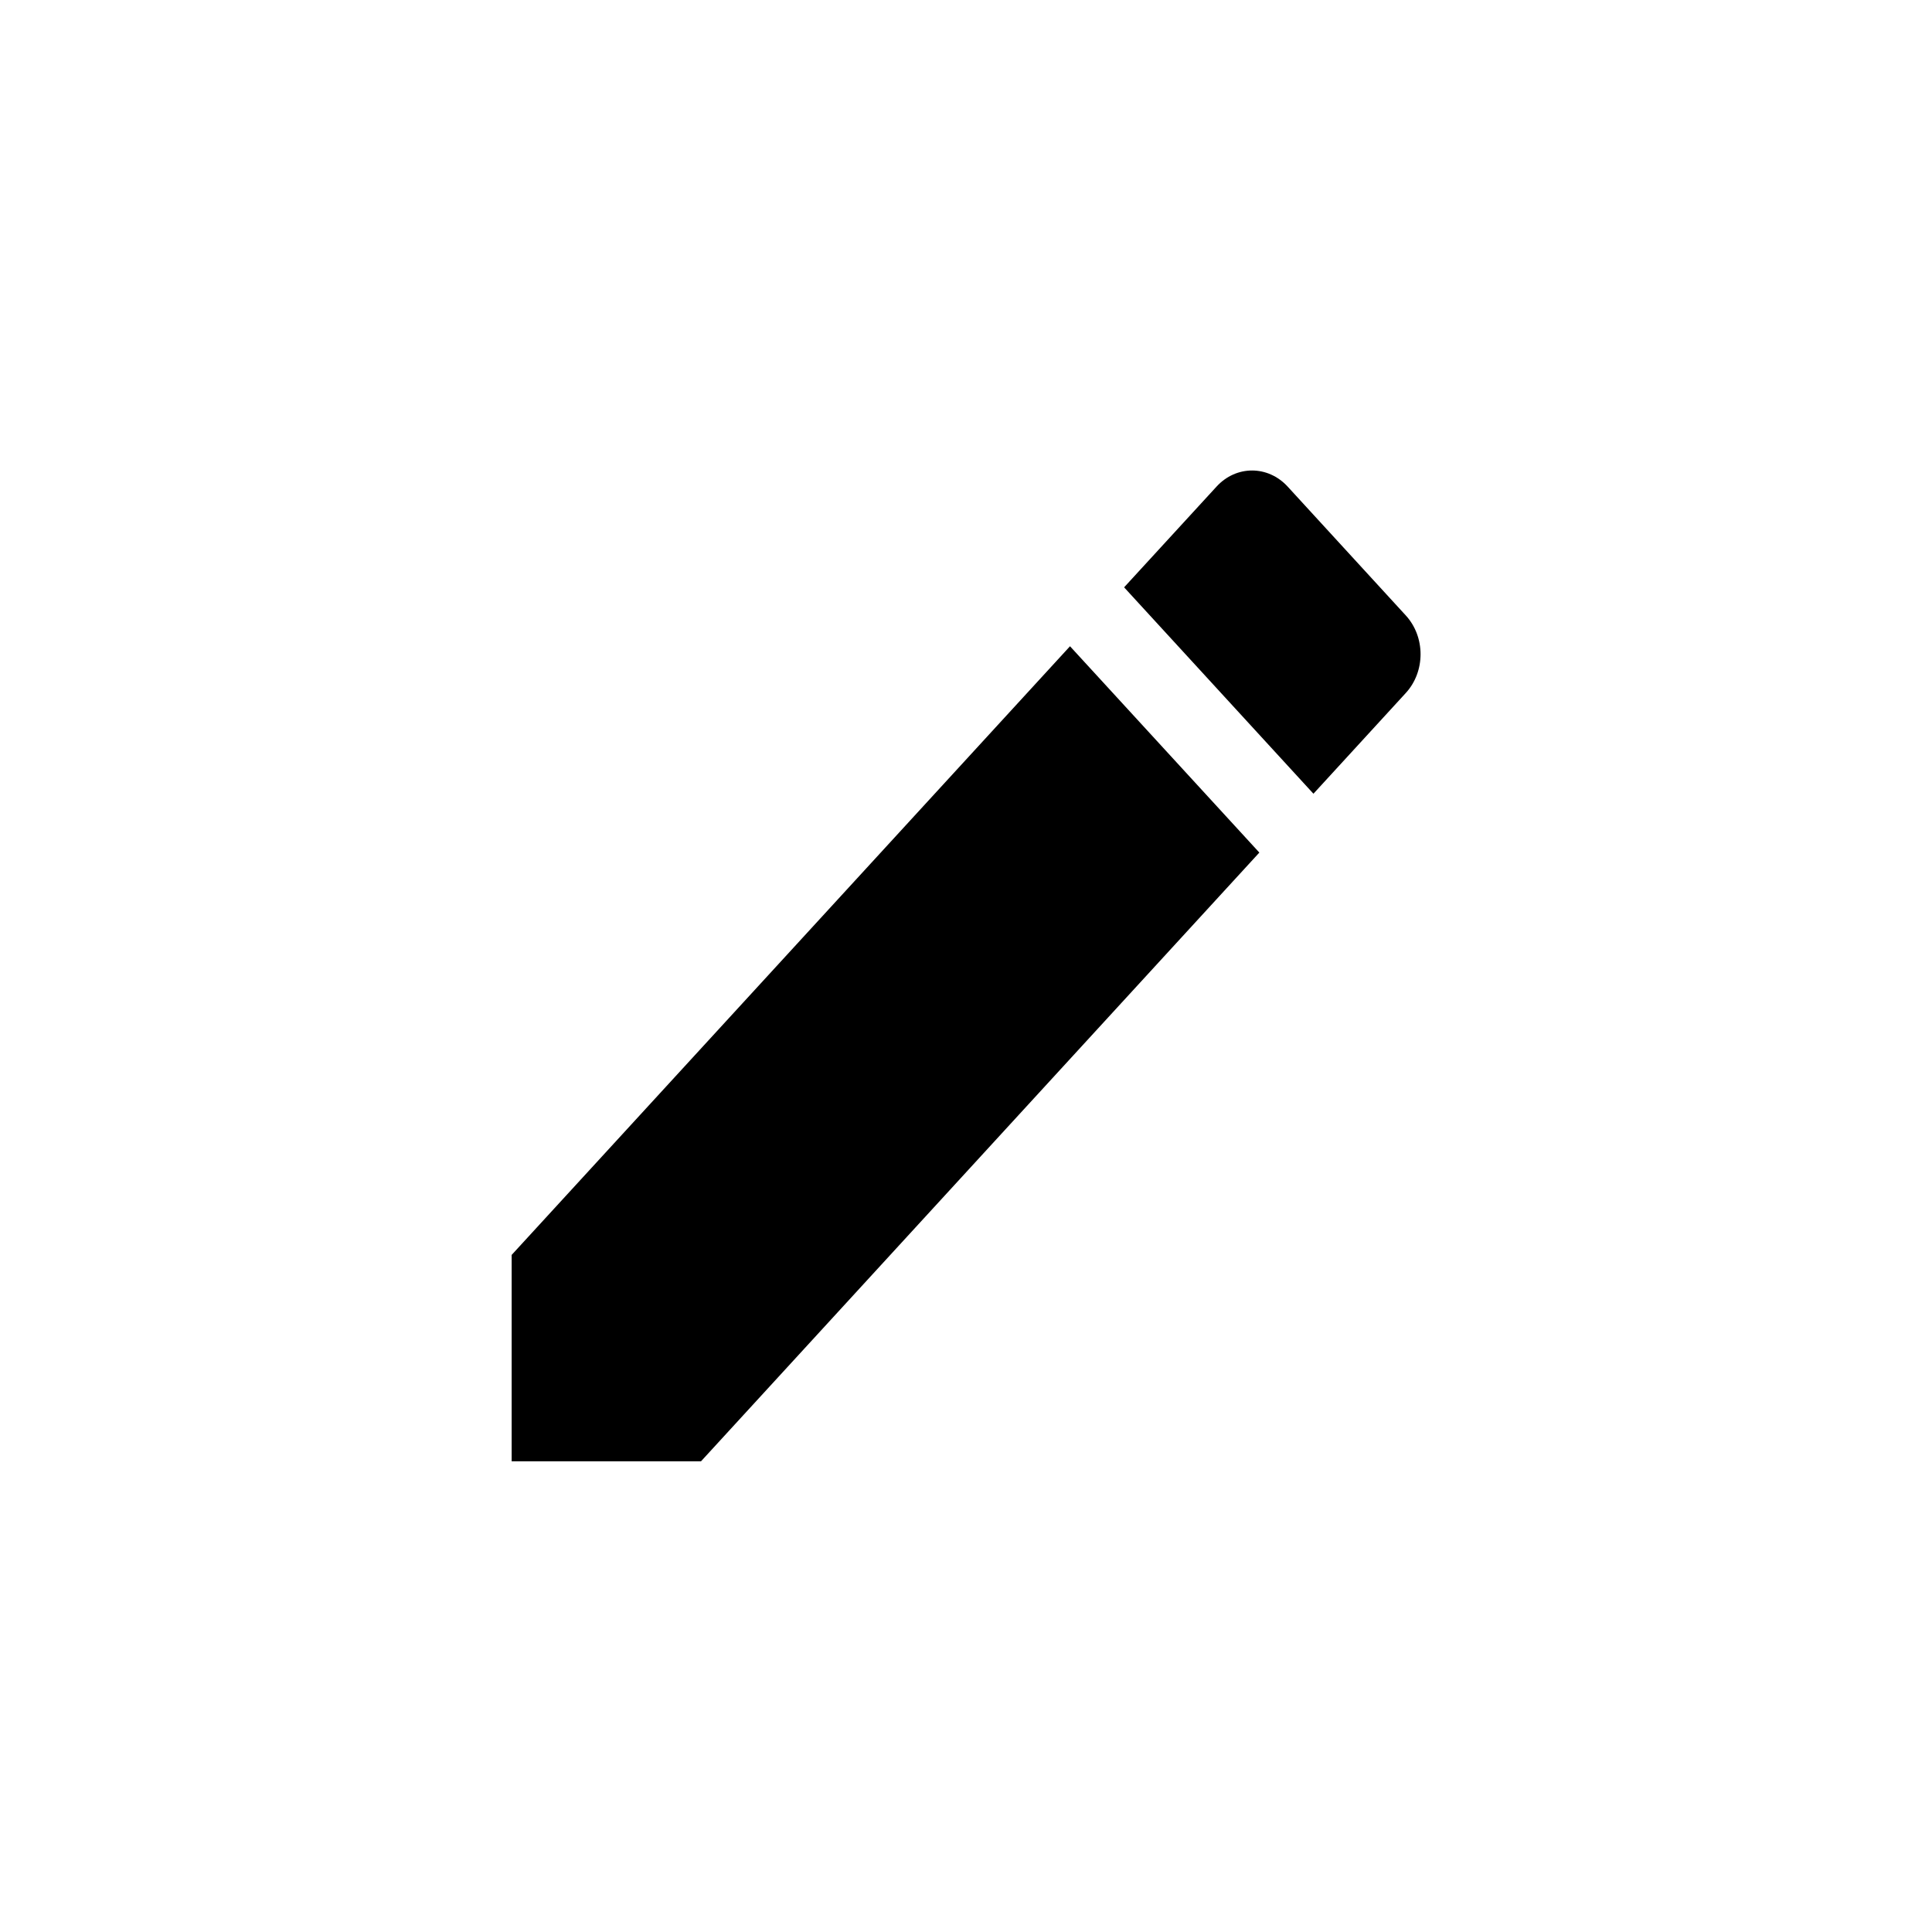
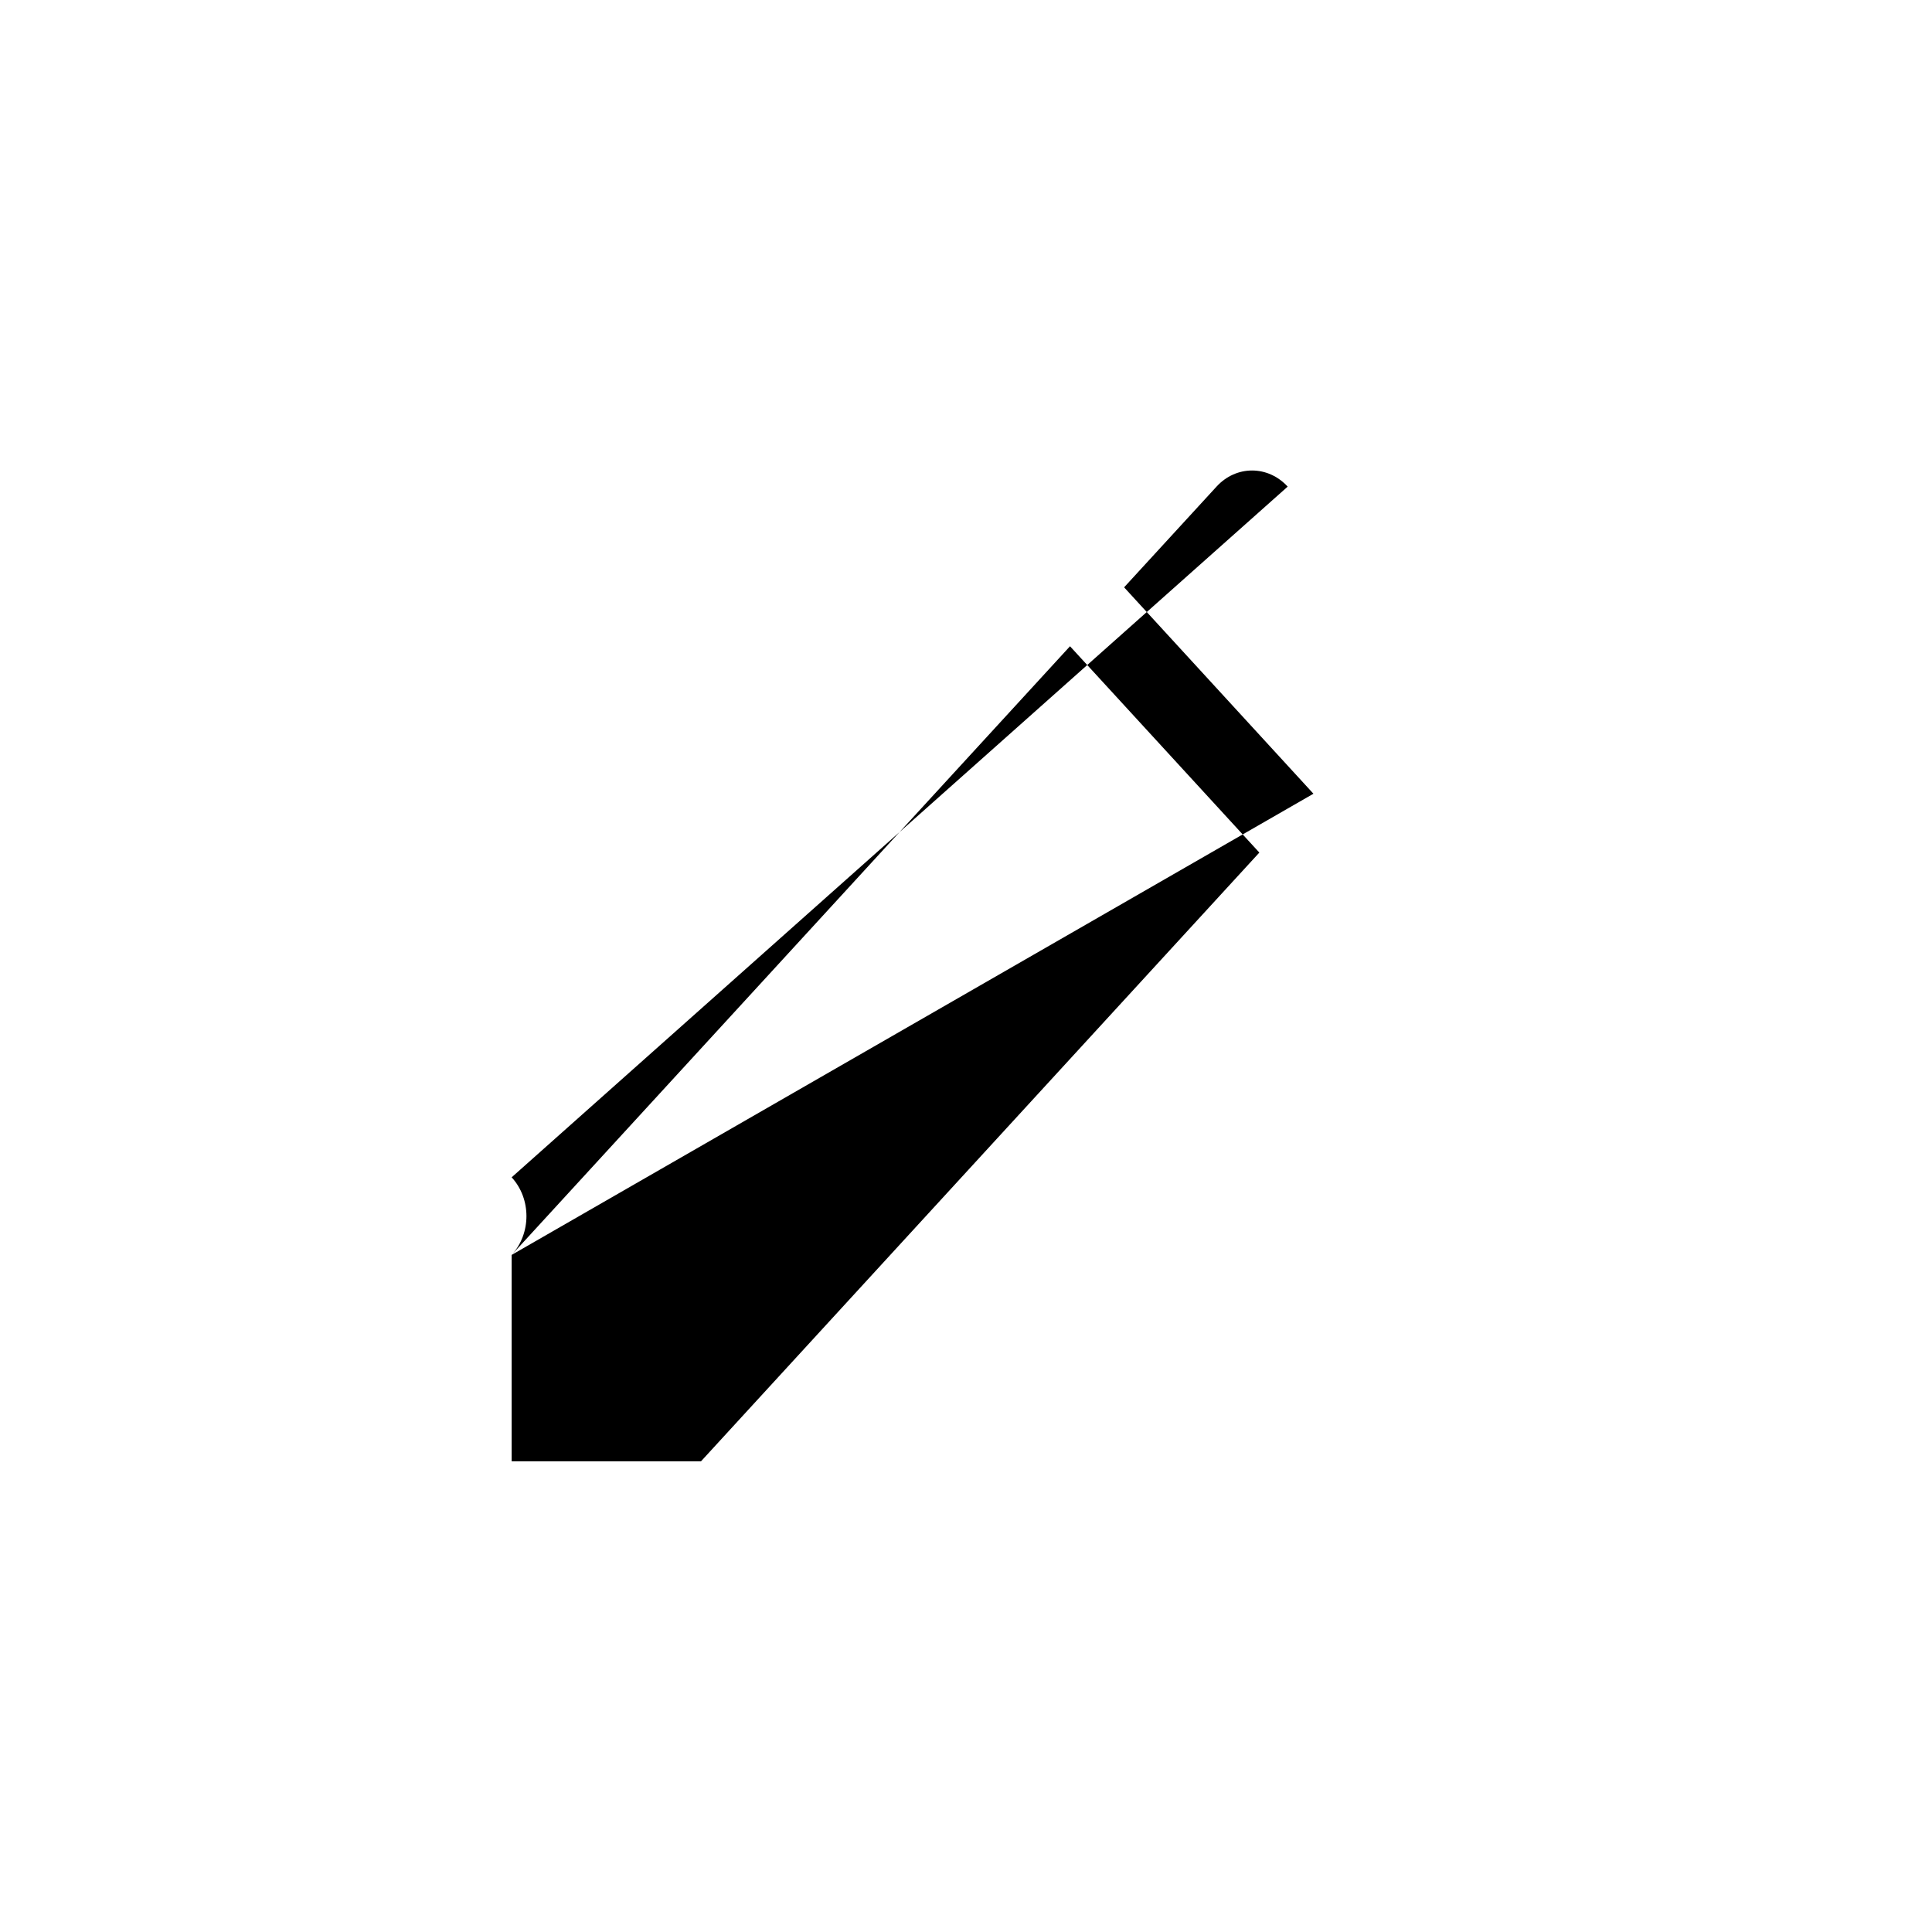
<svg xmlns="http://www.w3.org/2000/svg" xmlns:ns1="http://sodipodi.sourceforge.net/DTD/sodipodi-0.dtd" xmlns:ns2="http://www.inkscape.org/namespaces/inkscape" width="24" height="24" viewBox="0 0 24 24" version="1.1" id="svg6" ns1:docname="edit.svg" ns2:version="0.92.2 (5c3e80d, 2017-08-06)">
  <defs id="defs10" />
  <ns1:namedview pagecolor="#ffffff" bordercolor="#666666" borderopacity="1" objecttolerance="10" gridtolerance="10" guidetolerance="10" ns2:pageopacity="0" ns2:pageshadow="2" ns2:window-width="3840" ns2:window-height="2035" id="namedview8" showgrid="false" ns2:zoom="9.8333333" ns2:cx="-24.101695" ns2:cy="12" ns2:window-x="-13" ns2:window-y="-13" ns2:window-maximized="1" ns2:current-layer="svg6" />
-   <path d="m 6.356,15.589 v 2.564 H 8.708 L 15.644,10.591 13.292,8.028 Z M 17.463,8.609 c 0.245,-0.267 0.245,-0.697 0,-0.964 L 15.996,6.045 c -0.245,-0.267 -0.64,-0.267 -0.884,0 l -1.148,1.251 2.352,2.564 z" id="path2" ns2:connector-curvature="0" style="stroke-width:0.655" />
-   <path d="M0 0h24v24H0z" fill="none" id="path4" />
+   <path d="m 6.356,15.589 v 2.564 H 8.708 L 15.644,10.591 13.292,8.028 Z c 0.245,-0.267 0.245,-0.697 0,-0.964 L 15.996,6.045 c -0.245,-0.267 -0.64,-0.267 -0.884,0 l -1.148,1.251 2.352,2.564 z" id="path2" ns2:connector-curvature="0" style="stroke-width:0.655" />
</svg>